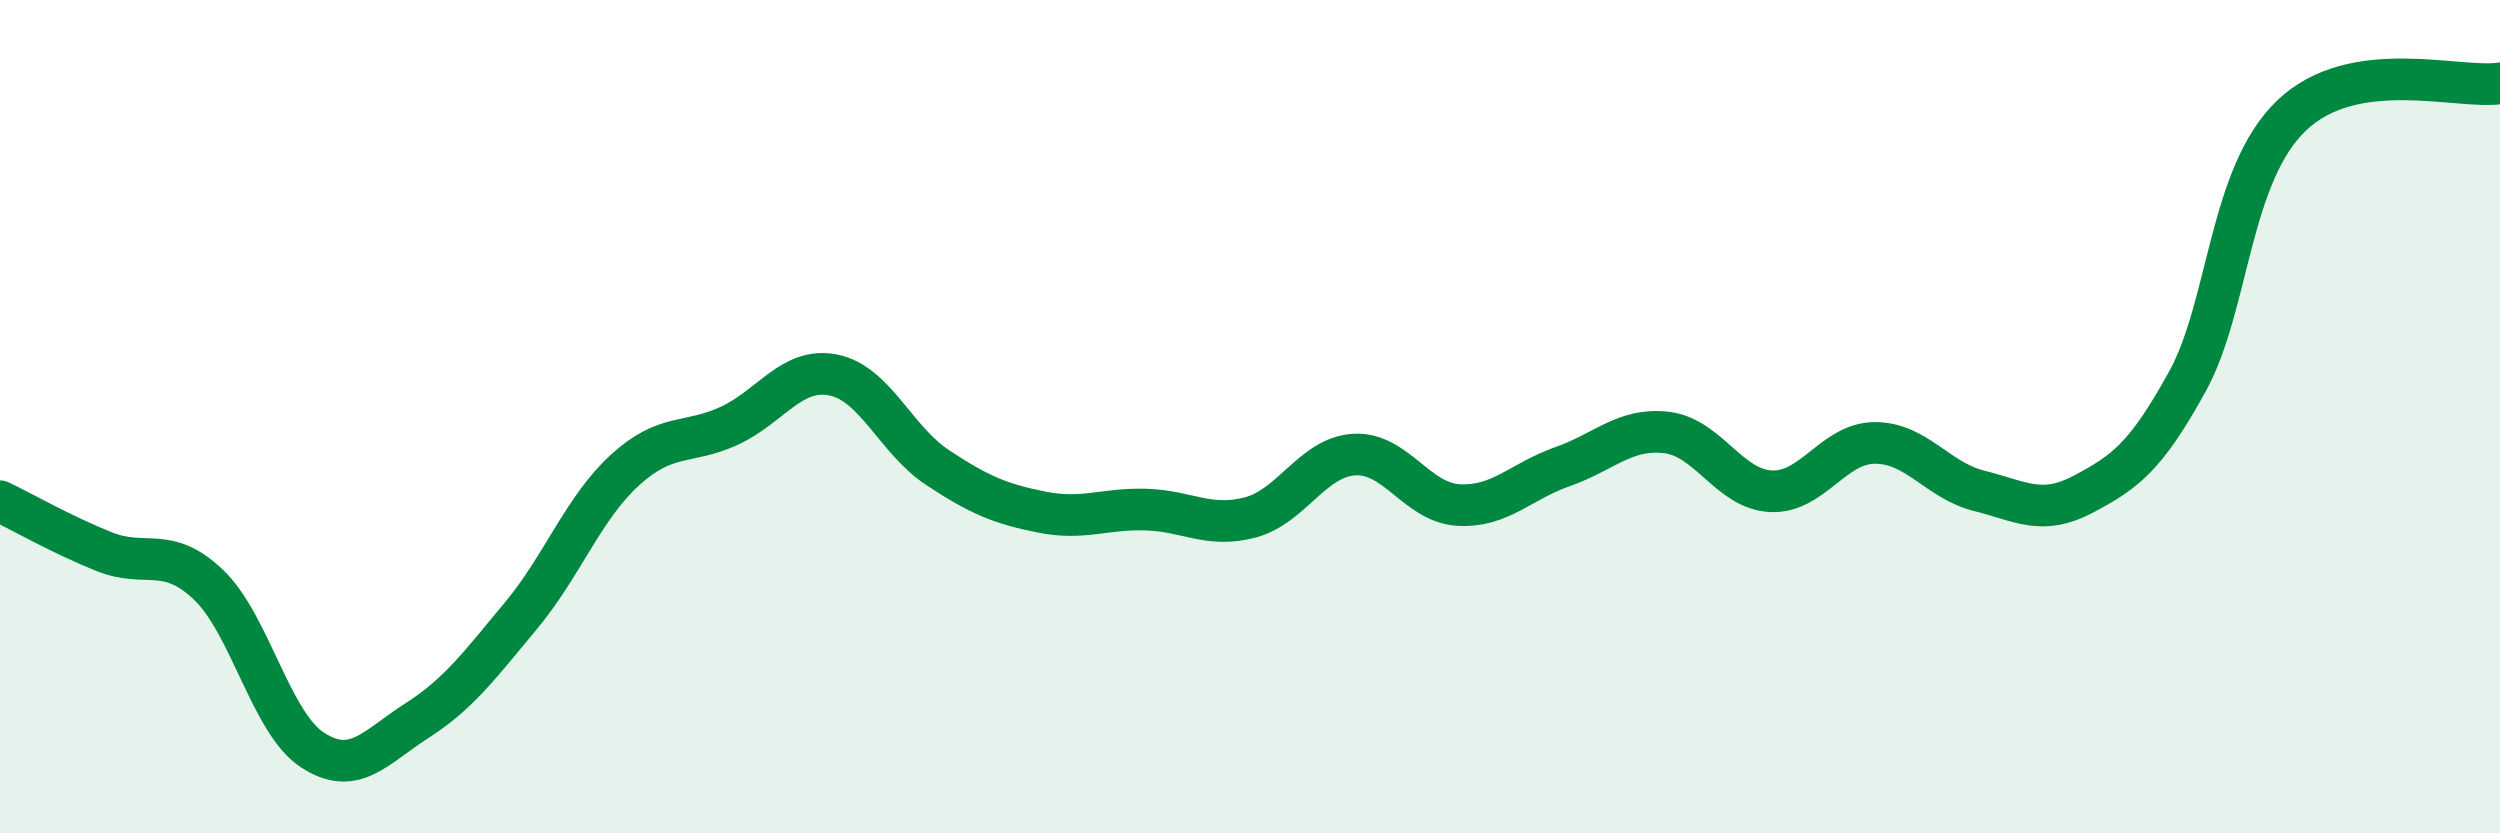
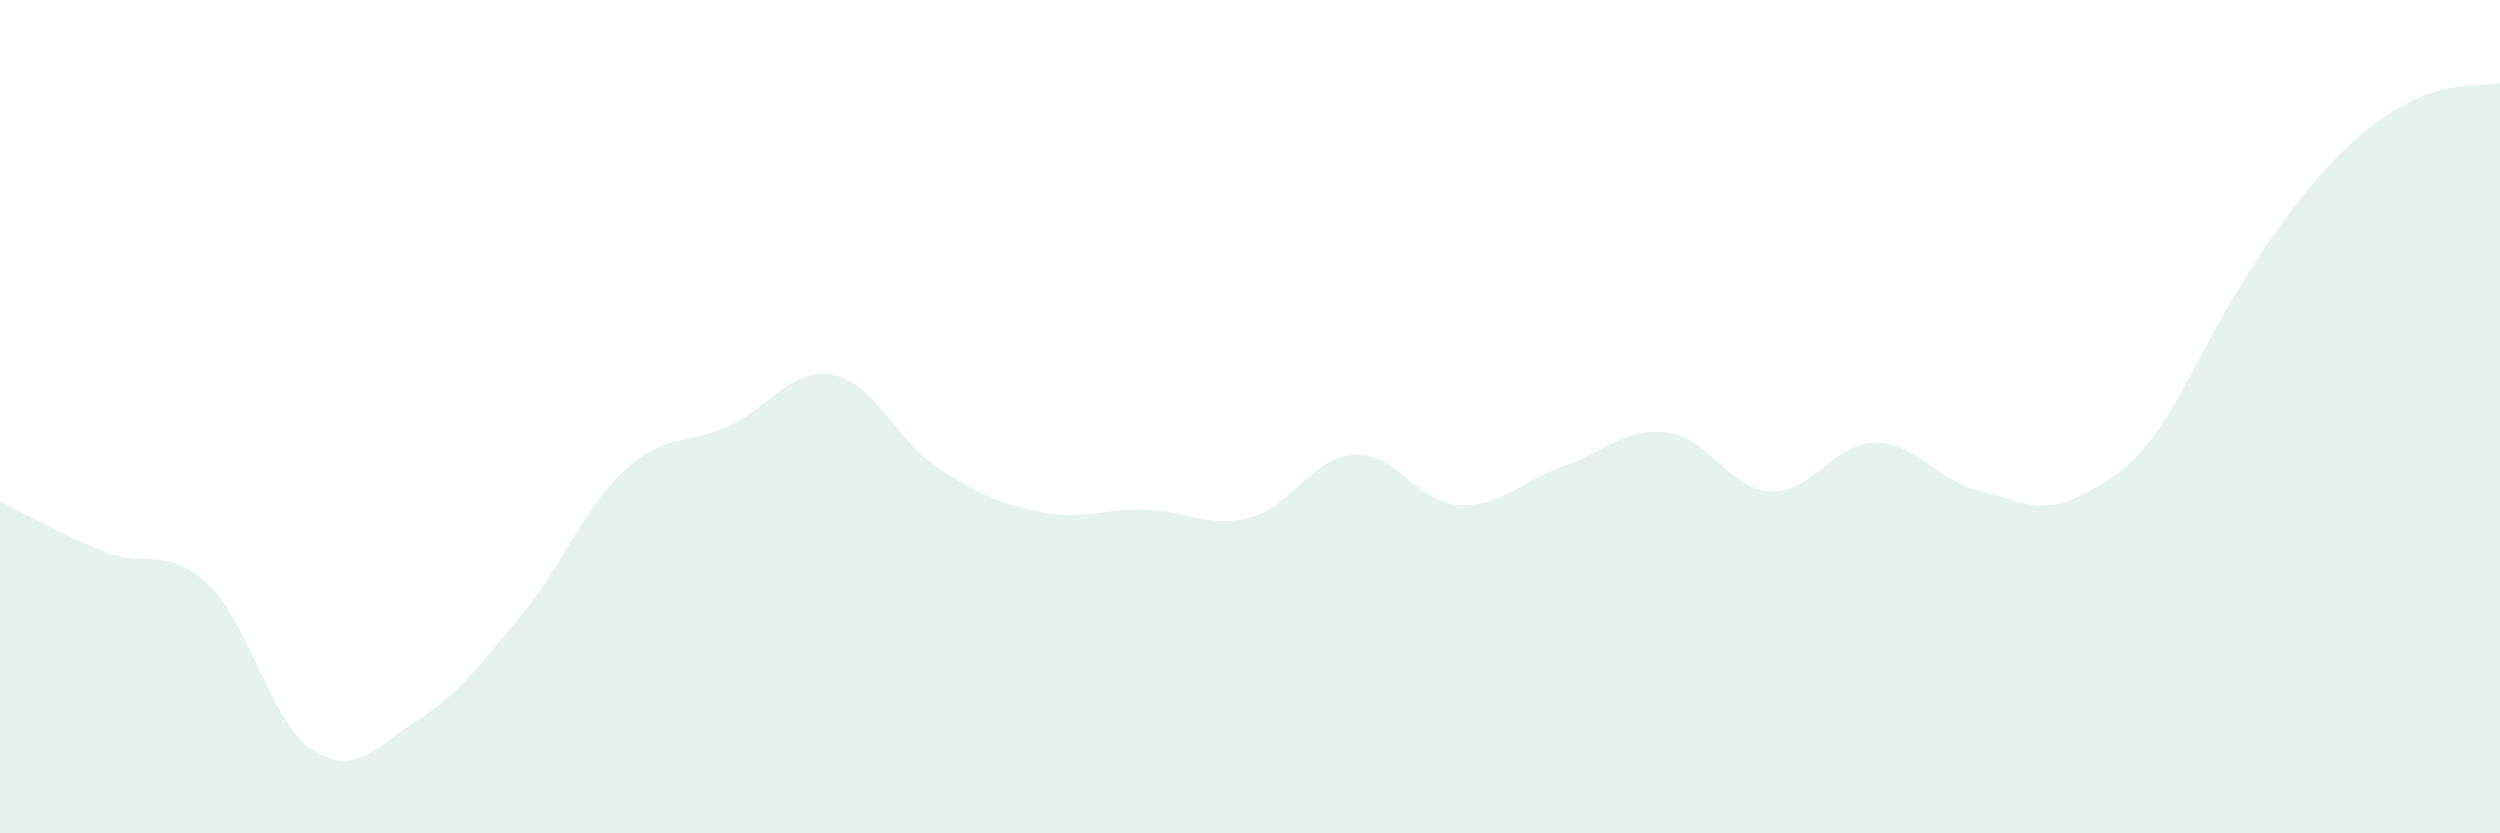
<svg xmlns="http://www.w3.org/2000/svg" width="60" height="20" viewBox="0 0 60 20">
-   <path d="M 0,12.03 C 0.5,12.27 1.5,12.84 2.5,13.24 C 3.5,13.64 4,13.08 5,14.03 C 6,14.98 6.5,17.35 7.5,18 C 8.5,18.65 9,17.94 10,17.3 C 11,16.66 11.5,15.98 12.5,14.78 C 13.5,13.58 14,12.19 15,11.28 C 16,10.37 16.5,10.68 17.5,10.22 C 18.5,9.76 19,8.8 20,9 C 21,9.2 21.5,10.56 22.5,11.22 C 23.5,11.88 24,12.09 25,12.29 C 26,12.49 26.5,12.2 27.5,12.23 C 28.5,12.26 29,12.68 30,12.42 C 31,12.16 31.5,10.97 32.5,10.91 C 33.5,10.85 34,12.06 35,12.12 C 36,12.18 36.5,11.55 37.5,11.2 C 38.5,10.85 39,10.26 40,10.38 C 41,10.5 41.5,11.74 42.5,11.79 C 43.5,11.84 44,10.63 45,10.63 C 46,10.63 46.5,11.53 47.5,11.78 C 48.5,12.03 49,12.39 50,11.86 C 51,11.33 51.5,10.97 52.5,9.15 C 53.5,7.33 53.5,4.2 55,2.77 C 56.5,1.34 59,2.15 60,2L60 20L0 20Z" fill="#008740" opacity="0.1" stroke-linecap="round" stroke-linejoin="round" />
-   <path d="M 0,12.03 C 0.5,12.27 1.5,12.84 2.5,13.24 C 3.5,13.64 4,13.08 5,14.03 C 6,14.98 6.5,17.35 7.5,18 C 8.5,18.65 9,17.94 10,17.3 C 11,16.66 11.5,15.98 12.5,14.78 C 13.5,13.58 14,12.19 15,11.28 C 16,10.37 16.5,10.68 17.5,10.22 C 18.5,9.76 19,8.8 20,9 C 21,9.2 21.5,10.56 22.5,11.22 C 23.5,11.88 24,12.09 25,12.29 C 26,12.49 26.5,12.2 27.5,12.23 C 28.5,12.26 29,12.68 30,12.42 C 31,12.16 31.5,10.97 32.5,10.91 C 33.5,10.85 34,12.06 35,12.12 C 36,12.18 36.5,11.55 37.5,11.2 C 38.5,10.85 39,10.26 40,10.38 C 41,10.5 41.5,11.74 42.5,11.79 C 43.5,11.84 44,10.63 45,10.63 C 46,10.63 46.5,11.53 47.5,11.78 C 48.5,12.03 49,12.39 50,11.86 C 51,11.33 51.5,10.97 52.5,9.15 C 53.5,7.33 53.5,4.2 55,2.77 C 56.5,1.34 59,2.15 60,2" stroke="#008740" stroke-width="1" fill="none" stroke-linecap="round" stroke-linejoin="round" />
+   <path d="M 0,12.03 C 0.5,12.27 1.5,12.84 2.5,13.24 C 3.5,13.64 4,13.08 5,14.03 C 6,14.98 6.5,17.35 7.5,18 C 8.5,18.65 9,17.94 10,17.3 C 11,16.66 11.5,15.98 12.5,14.78 C 13.5,13.58 14,12.19 15,11.28 C 16,10.37 16.5,10.68 17.5,10.22 C 18.5,9.76 19,8.8 20,9 C 21,9.2 21.5,10.56 22.5,11.22 C 23.5,11.88 24,12.09 25,12.29 C 26,12.49 26.5,12.2 27.5,12.23 C 28.5,12.26 29,12.68 30,12.42 C 31,12.16 31.5,10.97 32.5,10.91 C 33.5,10.85 34,12.06 35,12.12 C 36,12.18 36.5,11.55 37.5,11.2 C 38.5,10.85 39,10.26 40,10.38 C 41,10.5 41.5,11.74 42.5,11.79 C 43.5,11.84 44,10.63 45,10.63 C 46,10.63 46.5,11.53 47.5,11.78 C 48.5,12.03 49,12.39 50,11.86 C 51,11.33 51.5,10.97 52.5,9.15 C 56.5,1.34 59,2.15 60,2L60 20L0 20Z" fill="#008740" opacity="0.1" stroke-linecap="round" stroke-linejoin="round" />
</svg>